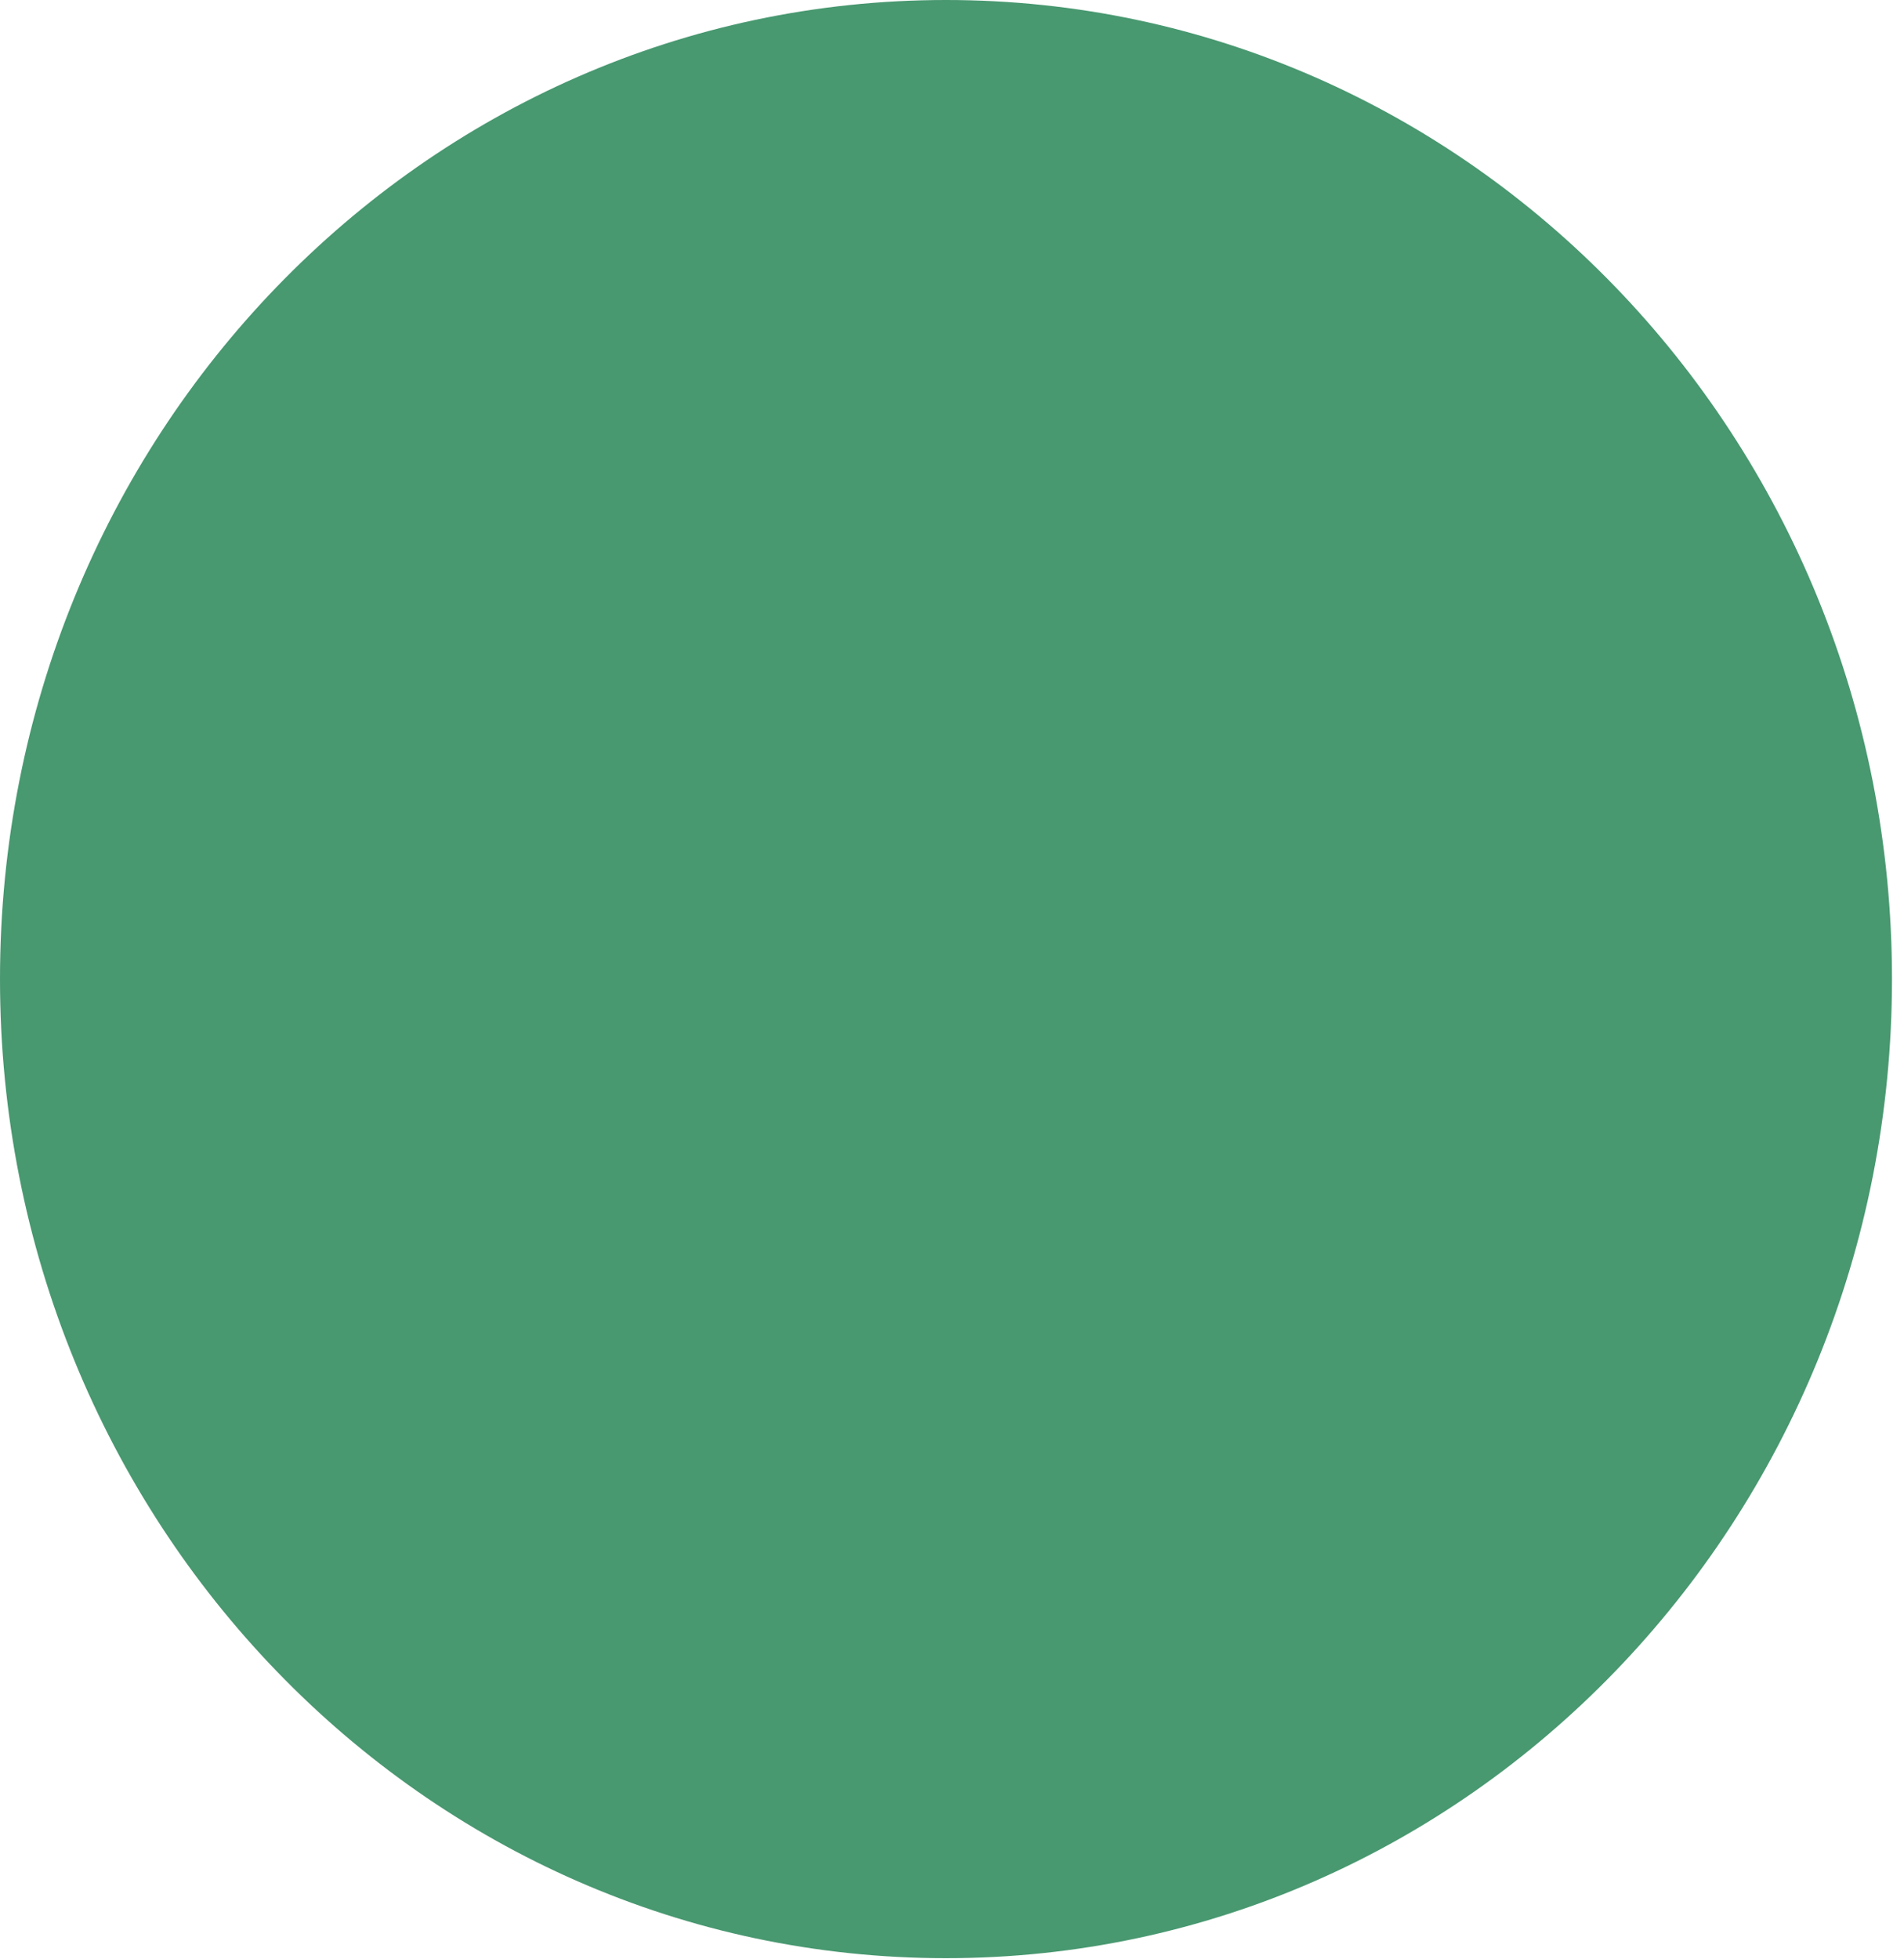
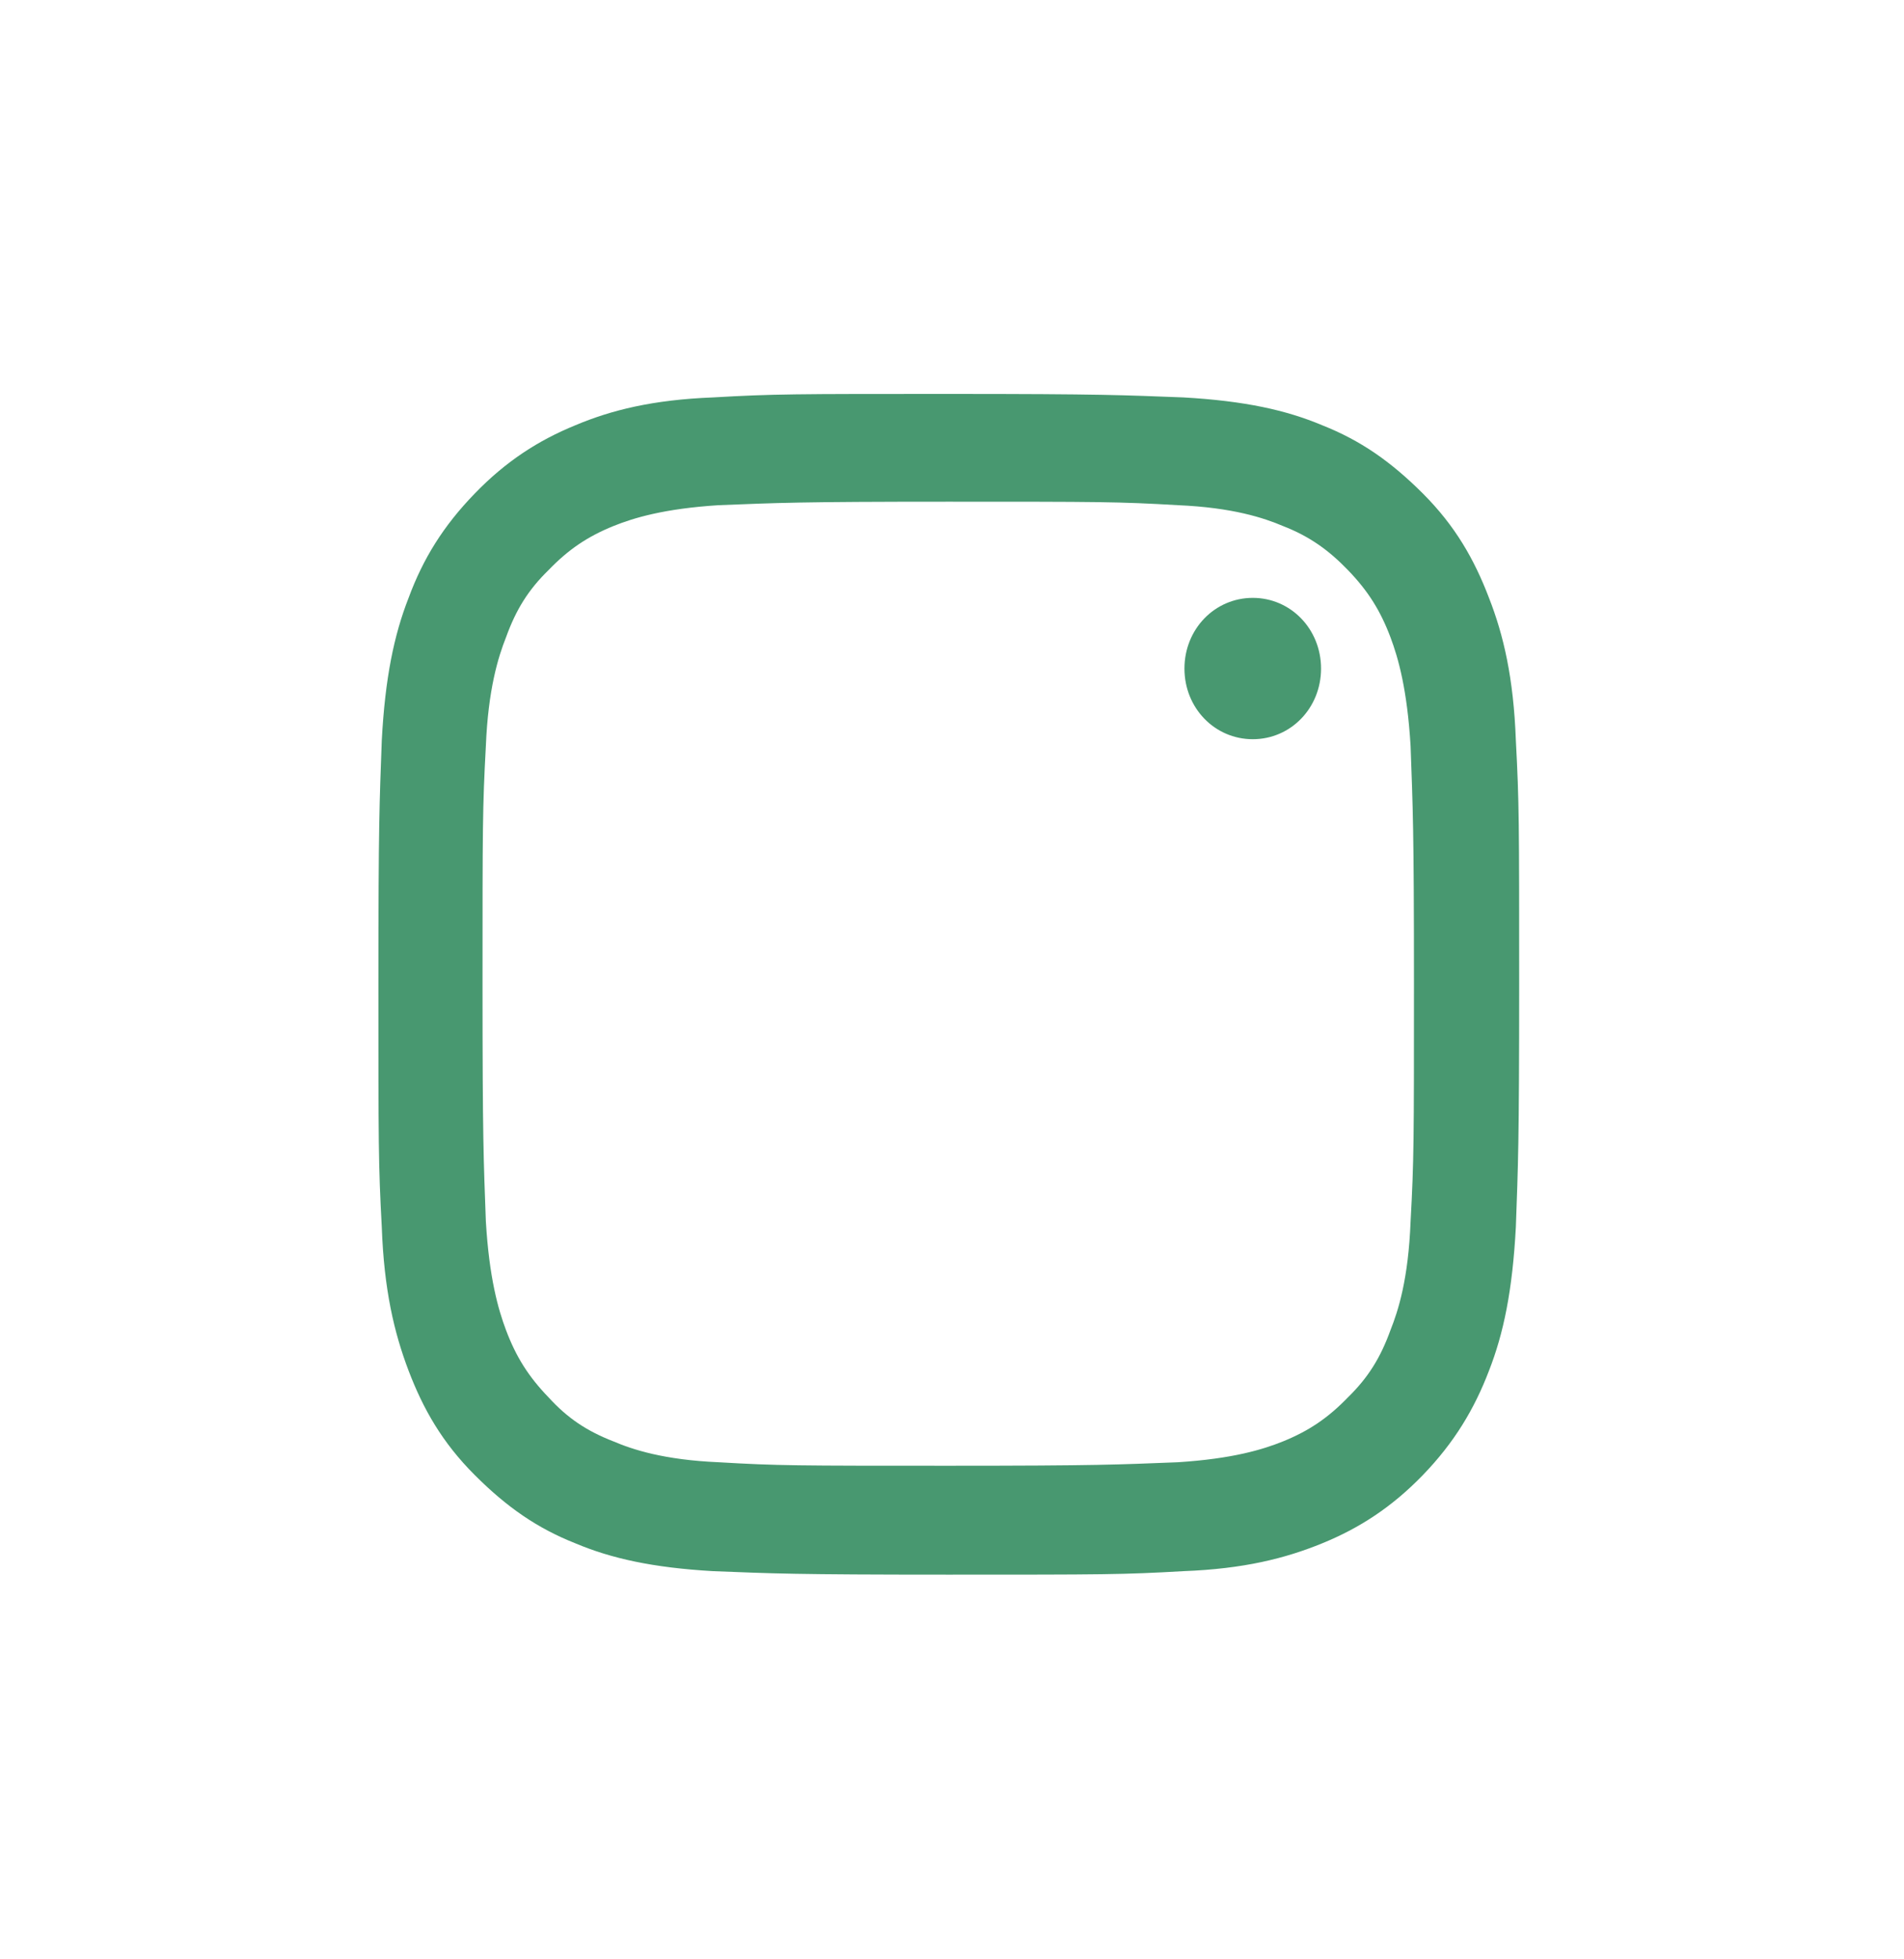
<svg xmlns="http://www.w3.org/2000/svg" width="35" height="36" viewBox="0 0 35 36" fill="none">
  <g id="instagram" clip-path="url(#clip0_3102_1446)">
    <g id="Group">
      <g id="Camada_1">
        <g id="Group_2">
          <g id="Vector" style="mix-blend-mode:multiply">
            <path d="M23.029 10.985C22.329 10.985 21.773 11.56 21.773 12.284C21.773 13.008 22.329 13.582 23.029 13.582C23.728 13.582 24.284 13.008 24.284 12.284C24.284 11.56 23.728 10.985 23.029 10.985Z" fill="#489870" />
          </g>
          <g id="Vector_2" style="mix-blend-mode:multiply">
-             <path d="M17.431 12.518C14.467 12.518 12.06 15.009 12.06 18.075C12.06 21.14 14.467 23.631 17.431 23.631C20.394 23.631 22.802 21.14 22.802 18.075C22.802 15.009 20.394 12.518 17.431 12.518ZM17.431 21.672C15.496 21.672 13.953 20.054 13.953 18.075C13.953 16.095 15.517 14.477 17.431 14.477C19.345 14.477 20.909 16.095 20.909 18.075C20.909 20.054 19.345 21.672 17.431 21.672Z" fill="#489870" />
-           </g>
+             </g>
          <g id="Vector_3" style="mix-blend-mode:multiply">
            <path d="M17.431 7.238C14.591 7.238 14.22 7.238 13.109 7.302C11.998 7.345 11.236 7.536 10.578 7.813C9.899 8.09 9.302 8.473 8.726 9.069C8.149 9.665 7.779 10.261 7.511 10.985C7.244 11.666 7.079 12.454 7.018 13.604C6.976 14.753 6.956 15.115 6.956 18.075C6.956 21.034 6.956 21.396 7.018 22.545C7.059 23.695 7.244 24.483 7.511 25.185C7.779 25.888 8.129 26.505 8.726 27.101C9.322 27.697 9.878 28.08 10.578 28.357C11.236 28.634 11.998 28.804 13.109 28.868C14.22 28.911 14.57 28.932 17.431 28.932C20.291 28.932 20.641 28.932 21.753 28.868C22.864 28.826 23.625 28.634 24.304 28.357C24.983 28.08 25.58 27.697 26.157 27.101C26.733 26.505 27.103 25.888 27.371 25.185C27.638 24.504 27.803 23.716 27.865 22.545C27.906 21.396 27.926 21.034 27.926 18.075C27.926 15.115 27.926 14.753 27.865 13.604C27.823 12.454 27.638 11.666 27.371 10.985C27.103 10.283 26.753 9.665 26.157 9.069C25.56 8.473 25.004 8.09 24.304 7.813C23.646 7.536 22.884 7.366 21.753 7.302C20.641 7.26 20.291 7.238 17.431 7.238ZM17.431 26.931C14.632 26.931 14.303 26.931 13.212 26.867C12.204 26.824 11.627 26.633 11.277 26.484C10.784 26.292 10.434 26.058 10.084 25.675C9.713 25.291 9.487 24.93 9.302 24.44C9.158 24.057 8.993 23.482 8.931 22.439C8.89 21.311 8.87 20.948 8.87 18.075C8.87 15.2 8.87 14.838 8.931 13.71C8.973 12.667 9.158 12.071 9.302 11.709C9.487 11.198 9.713 10.836 10.084 10.474C10.454 10.091 10.804 9.857 11.277 9.665C11.648 9.516 12.204 9.346 13.212 9.282C14.323 9.239 14.653 9.218 17.431 9.218C20.209 9.218 20.559 9.218 21.65 9.282C22.658 9.325 23.234 9.516 23.584 9.665C24.078 9.857 24.428 10.112 24.778 10.474C25.148 10.857 25.375 11.219 25.56 11.709C25.704 12.092 25.868 12.667 25.93 13.71C25.971 14.86 25.992 15.2 25.992 18.075C25.992 20.948 25.992 21.311 25.93 22.439C25.889 23.503 25.704 24.078 25.56 24.44C25.375 24.951 25.148 25.313 24.778 25.675C24.407 26.058 24.057 26.292 23.584 26.484C23.214 26.633 22.658 26.803 21.65 26.867C20.538 26.91 20.209 26.931 17.431 26.931Z" fill="#489870" />
          </g>
          <g id="Vector_4" style="mix-blend-mode:multiply">
-             <path d="M17.39 0C27 0 34.779 8.047 34.779 17.989C34.779 27.931 27 35.979 17.39 35.979C7.779 35.979 0 27.931 0 17.989C0 8.047 7.779 0 17.39 0Z" fill="#489870" />
-           </g>
+             </g>
        </g>
      </g>
    </g>
  </g>
  <defs>
    <clipPath id="clip0_3102_1446">
      <rect width="34.8" height="36" fill="white" />
    </clipPath>
  </defs>
</svg>